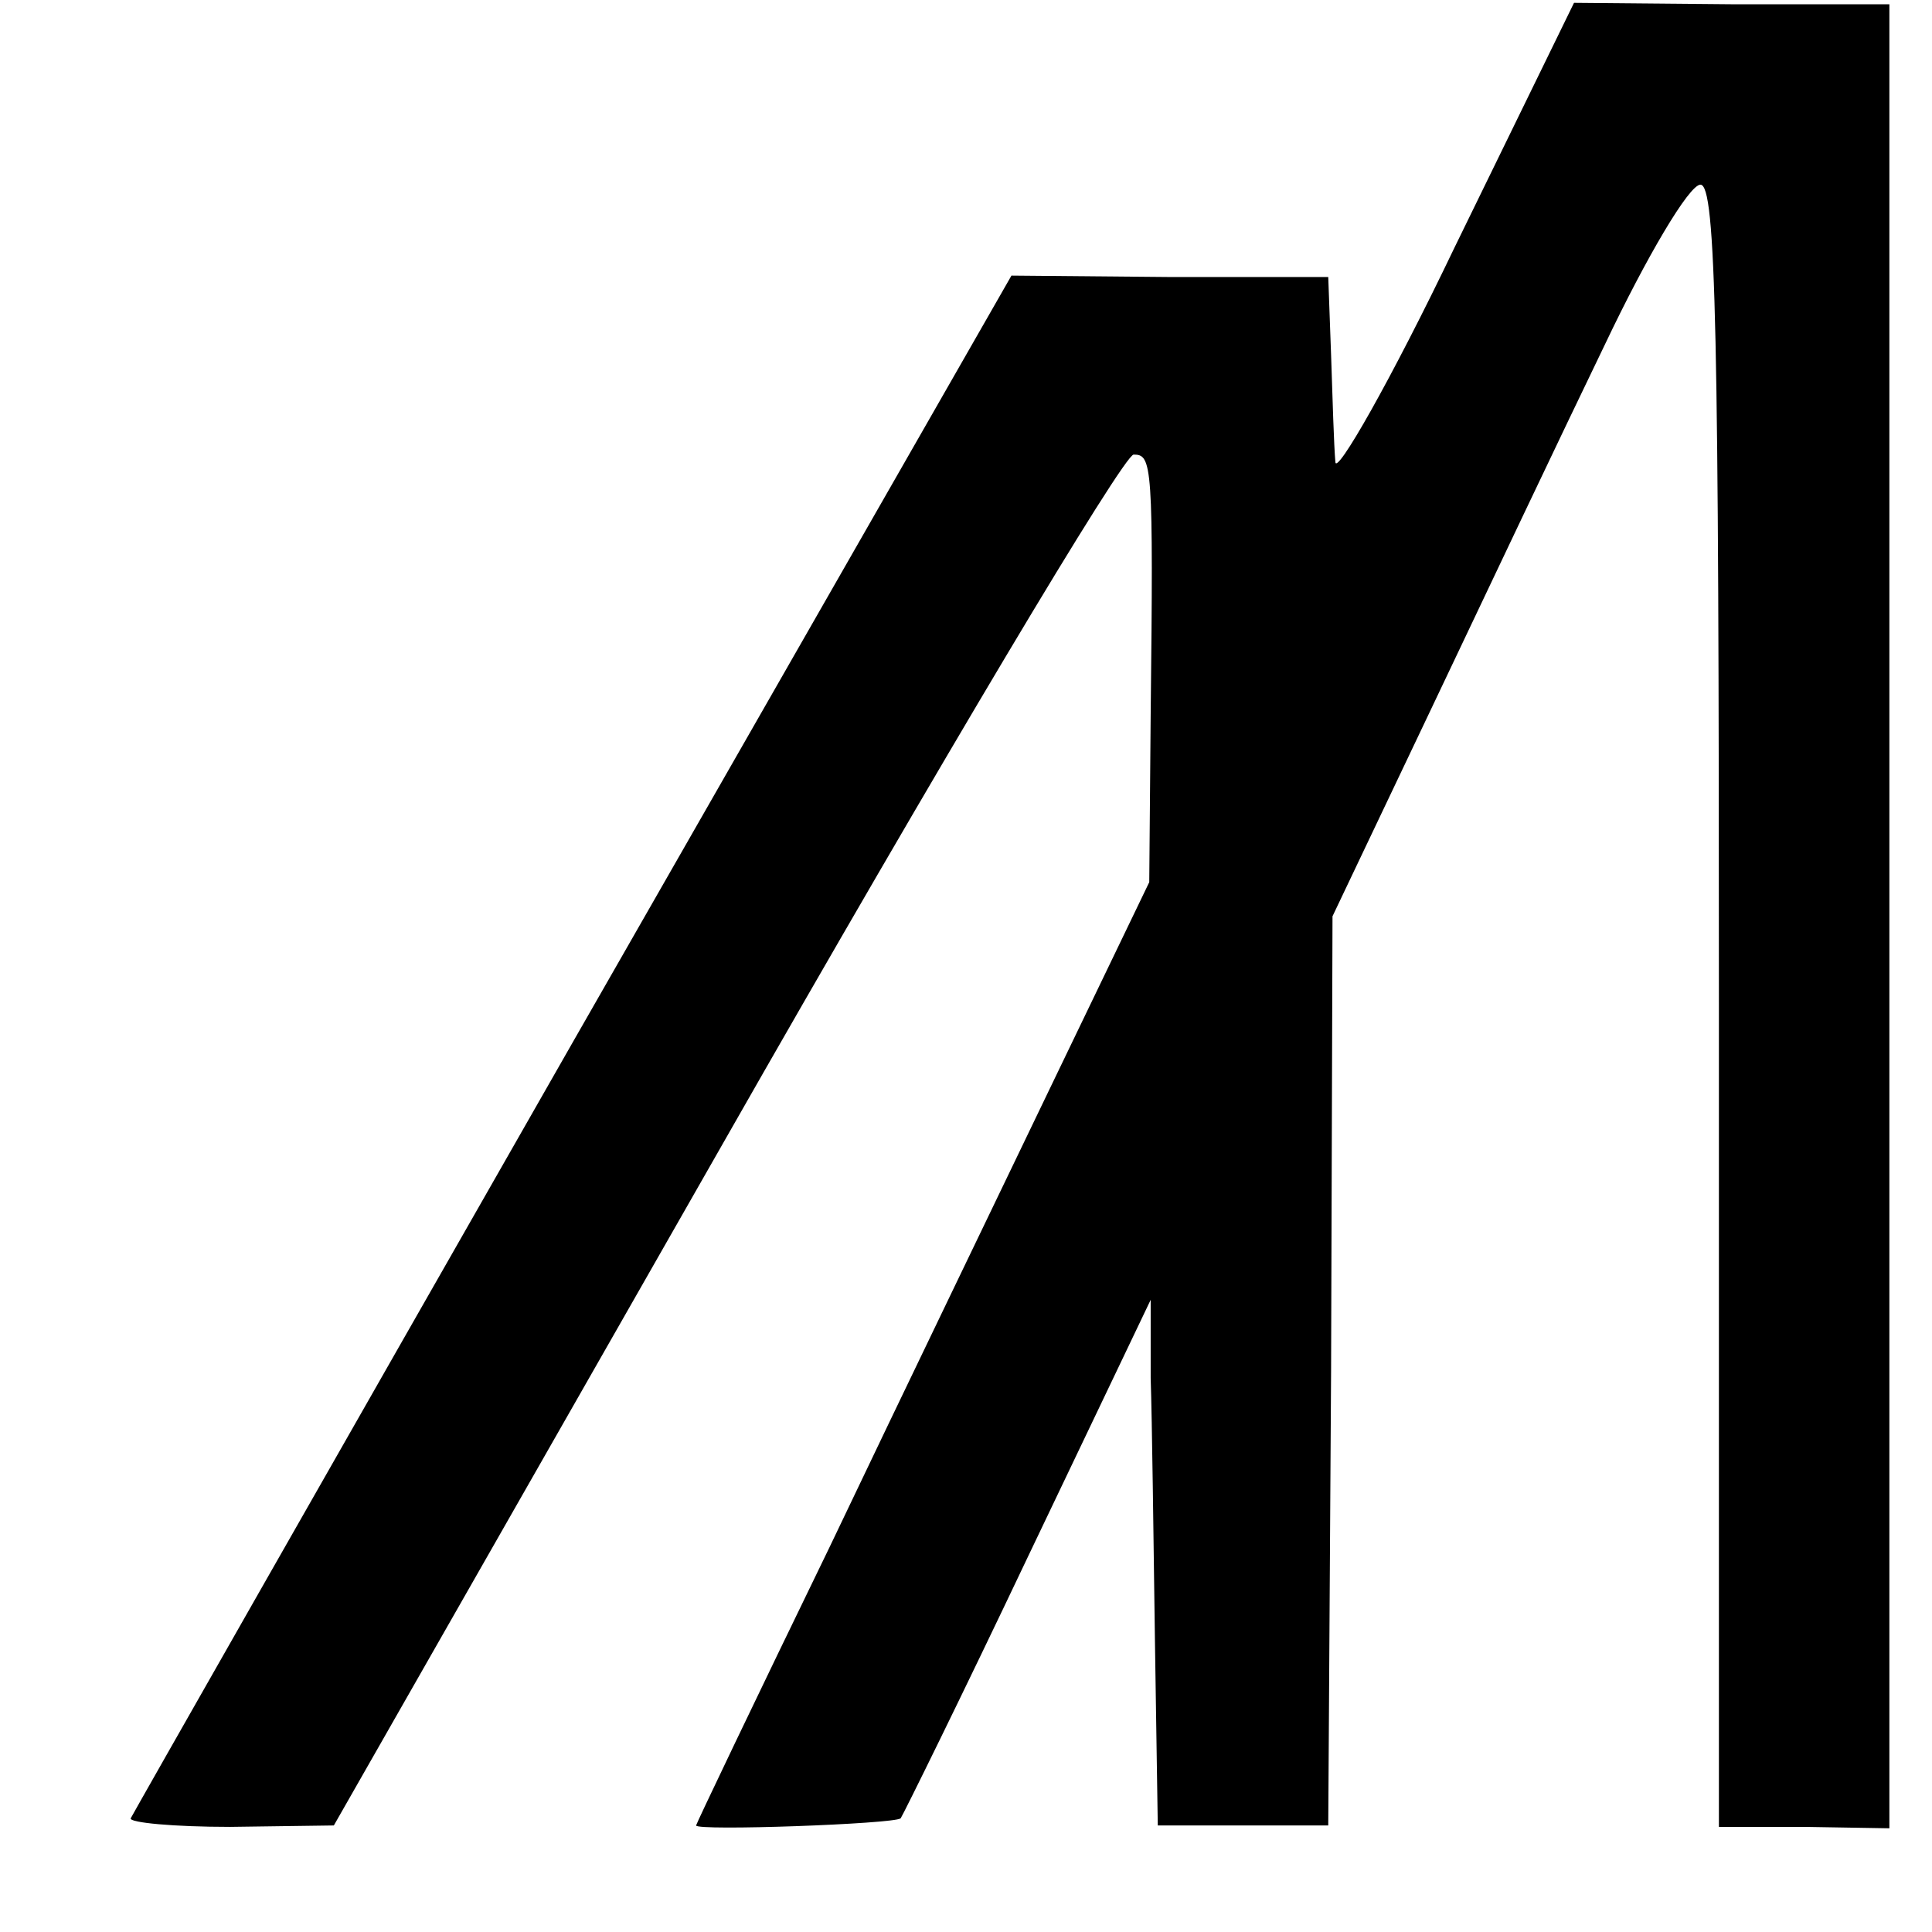
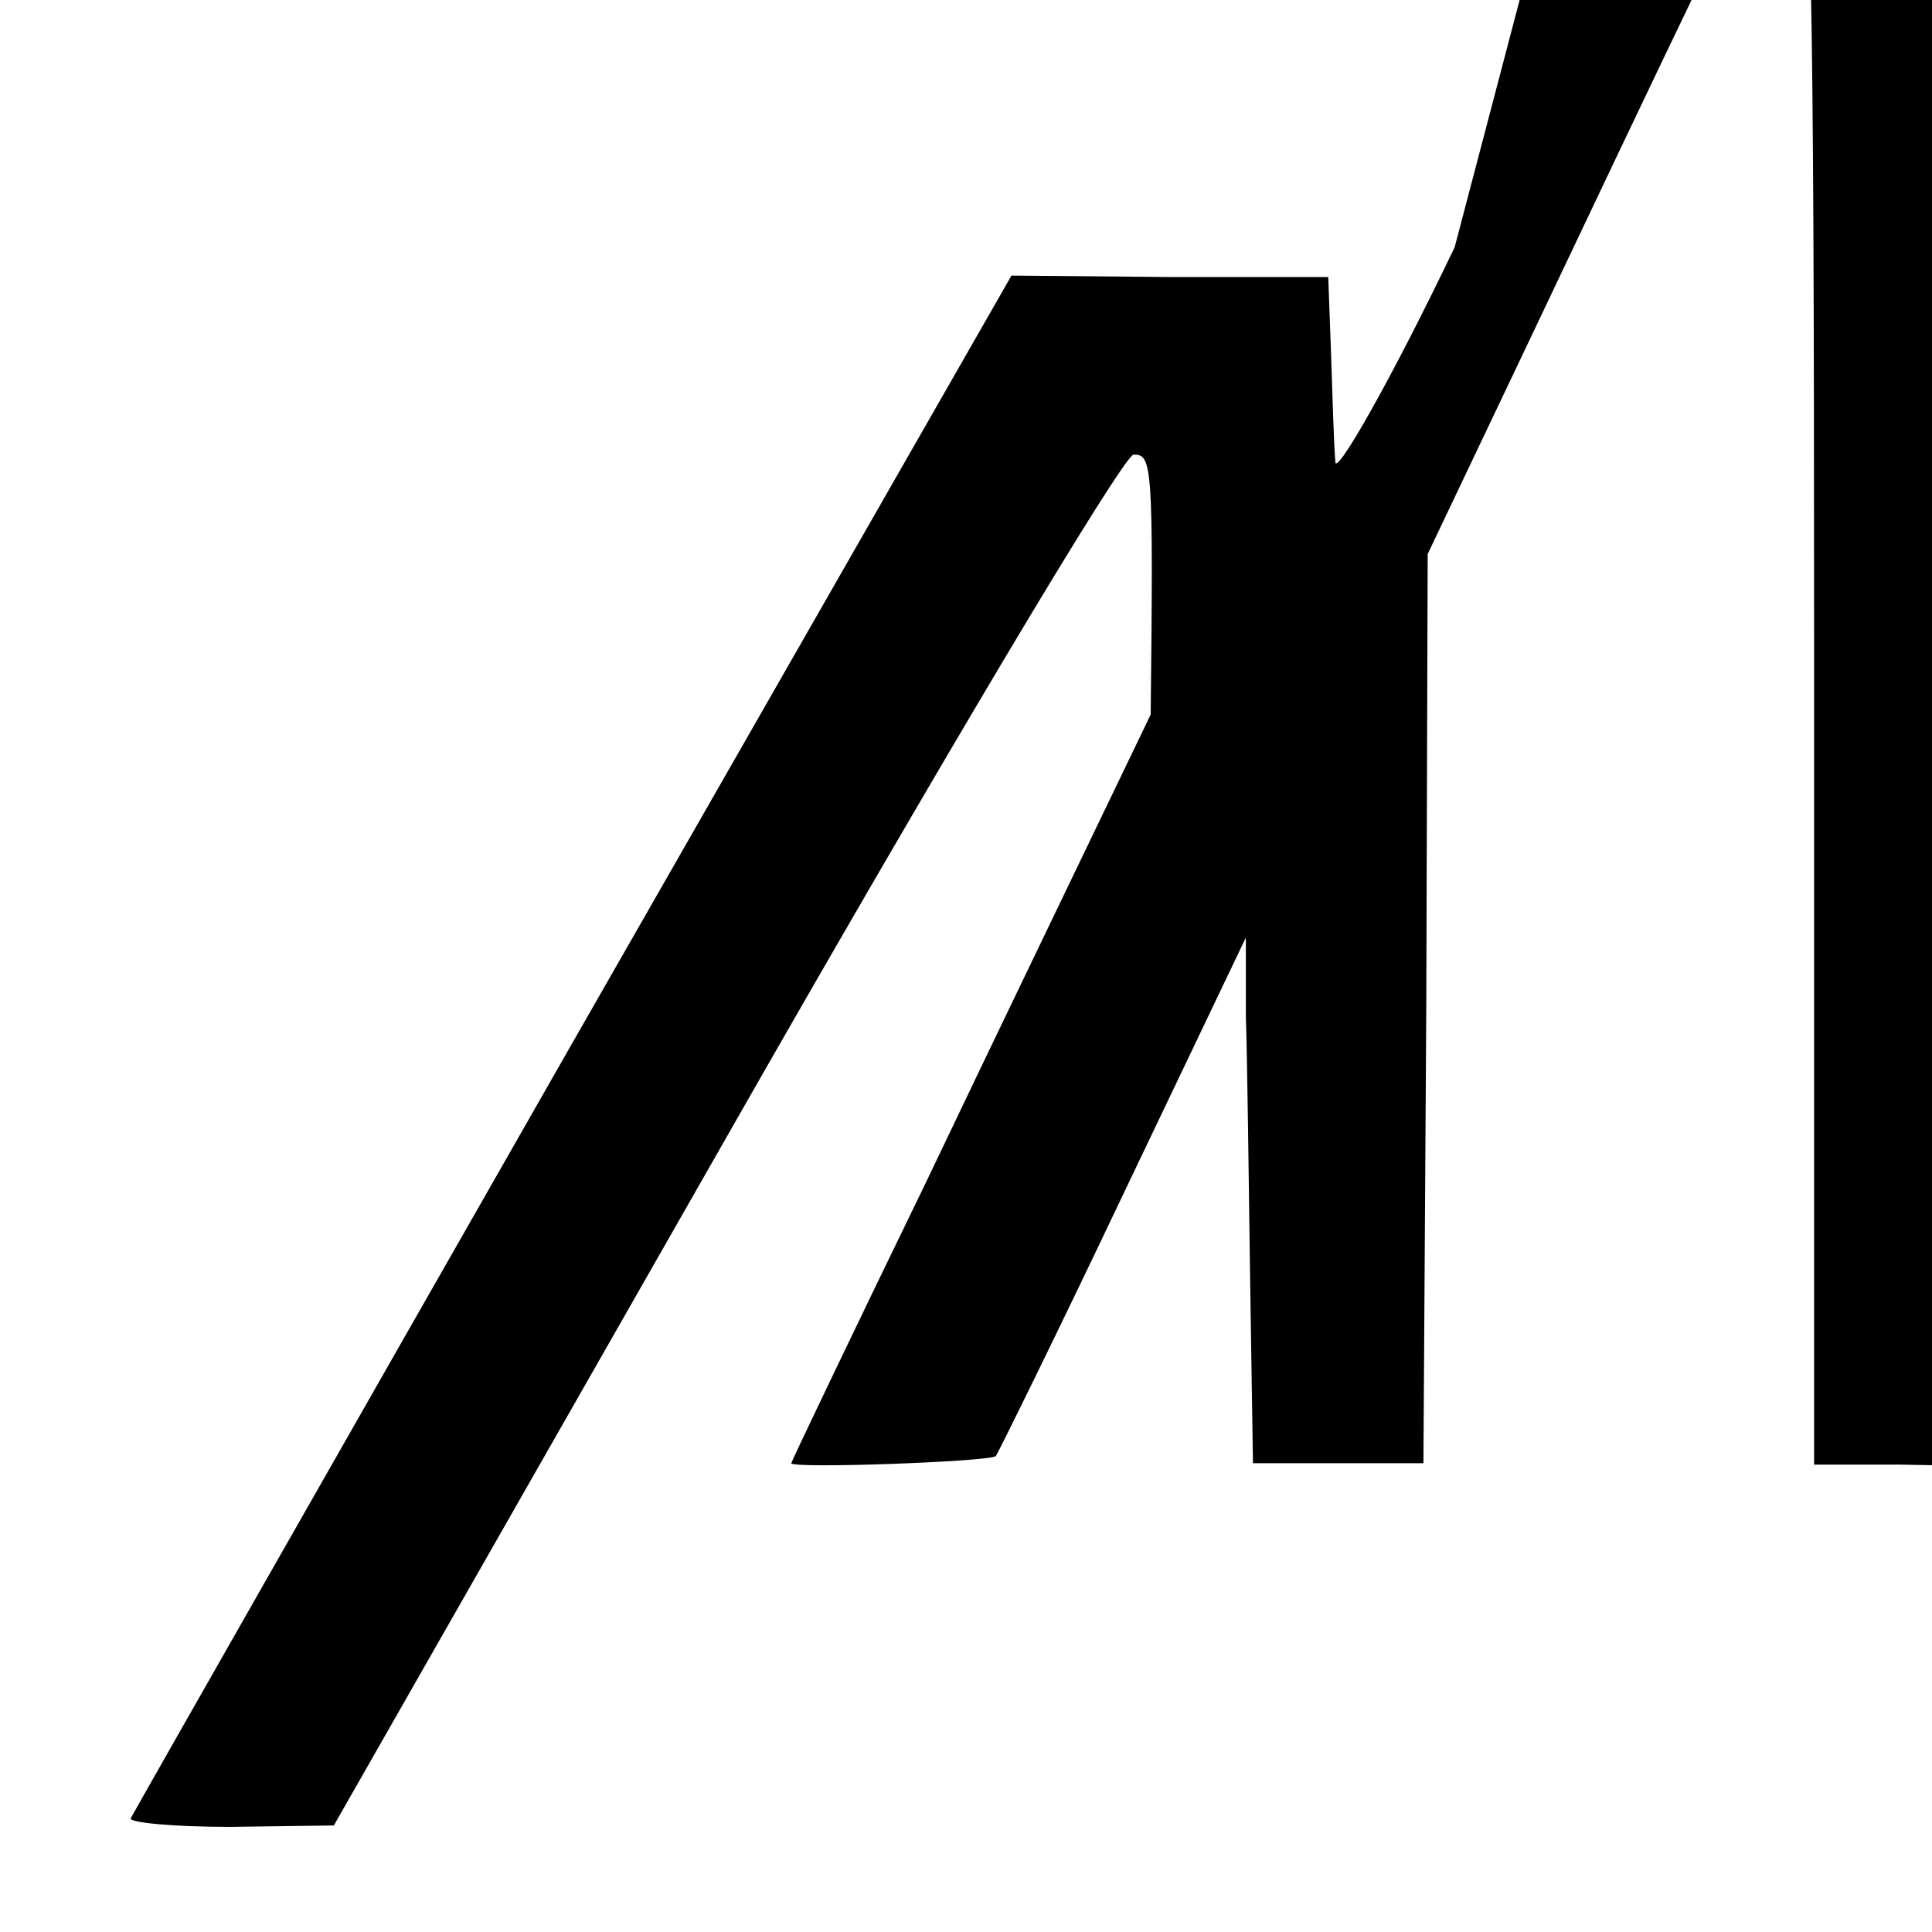
<svg xmlns="http://www.w3.org/2000/svg" version="1.0" width="136pt" height="136pt" viewBox="0 0 136 136" preserveAspectRatio="xMidYMid meet">
  <g transform="translate(0,136) scale(0.1,-0.1)" fill="#000000" stroke="none">
-     <path d="M1024 1186 c-45 -94 -84 -162 -84 -151 -1 11 -2 45 -3 75 l-2 55 -112 0 -111 1 -309 -540 c-169 -296 -309 -542 -311 -546 -1 -3 30 -6 70 -6 l73 1 275 482 c151 265 281 483 288 483 13 0 14 -6 12 -183 l-1 -118 -66 -137 c-36 -75 -108 -224 -159 -331 -52 -107 -94 -195 -94 -196 0 -4 139 1 144 5 2 3 43 86 90 185 l86 180 0 -55 c1 -30 2 -113 3 -185 l2 -130 60 0 60 0 2 320 1 320 69 145 c38 80 93 196 123 258 29 61 59 112 67 112 11 0 13 -103 13 -578 l0 -578 60 0 60 -1 0 642 0 642 -111 0 -111 1 -84 -172z" />
+     <path d="M1024 1186 c-45 -94 -84 -162 -84 -151 -1 11 -2 45 -3 75 l-2 55 -112 0 -111 1 -309 -540 c-169 -296 -309 -542 -311 -546 -1 -3 30 -6 70 -6 l73 1 275 482 c151 265 281 483 288 483 13 0 14 -6 12 -183 c-36 -75 -108 -224 -159 -331 -52 -107 -94 -195 -94 -196 0 -4 139 1 144 5 2 3 43 86 90 185 l86 180 0 -55 c1 -30 2 -113 3 -185 l2 -130 60 0 60 0 2 320 1 320 69 145 c38 80 93 196 123 258 29 61 59 112 67 112 11 0 13 -103 13 -578 l0 -578 60 0 60 -1 0 642 0 642 -111 0 -111 1 -84 -172z" />
  </g>
</svg>